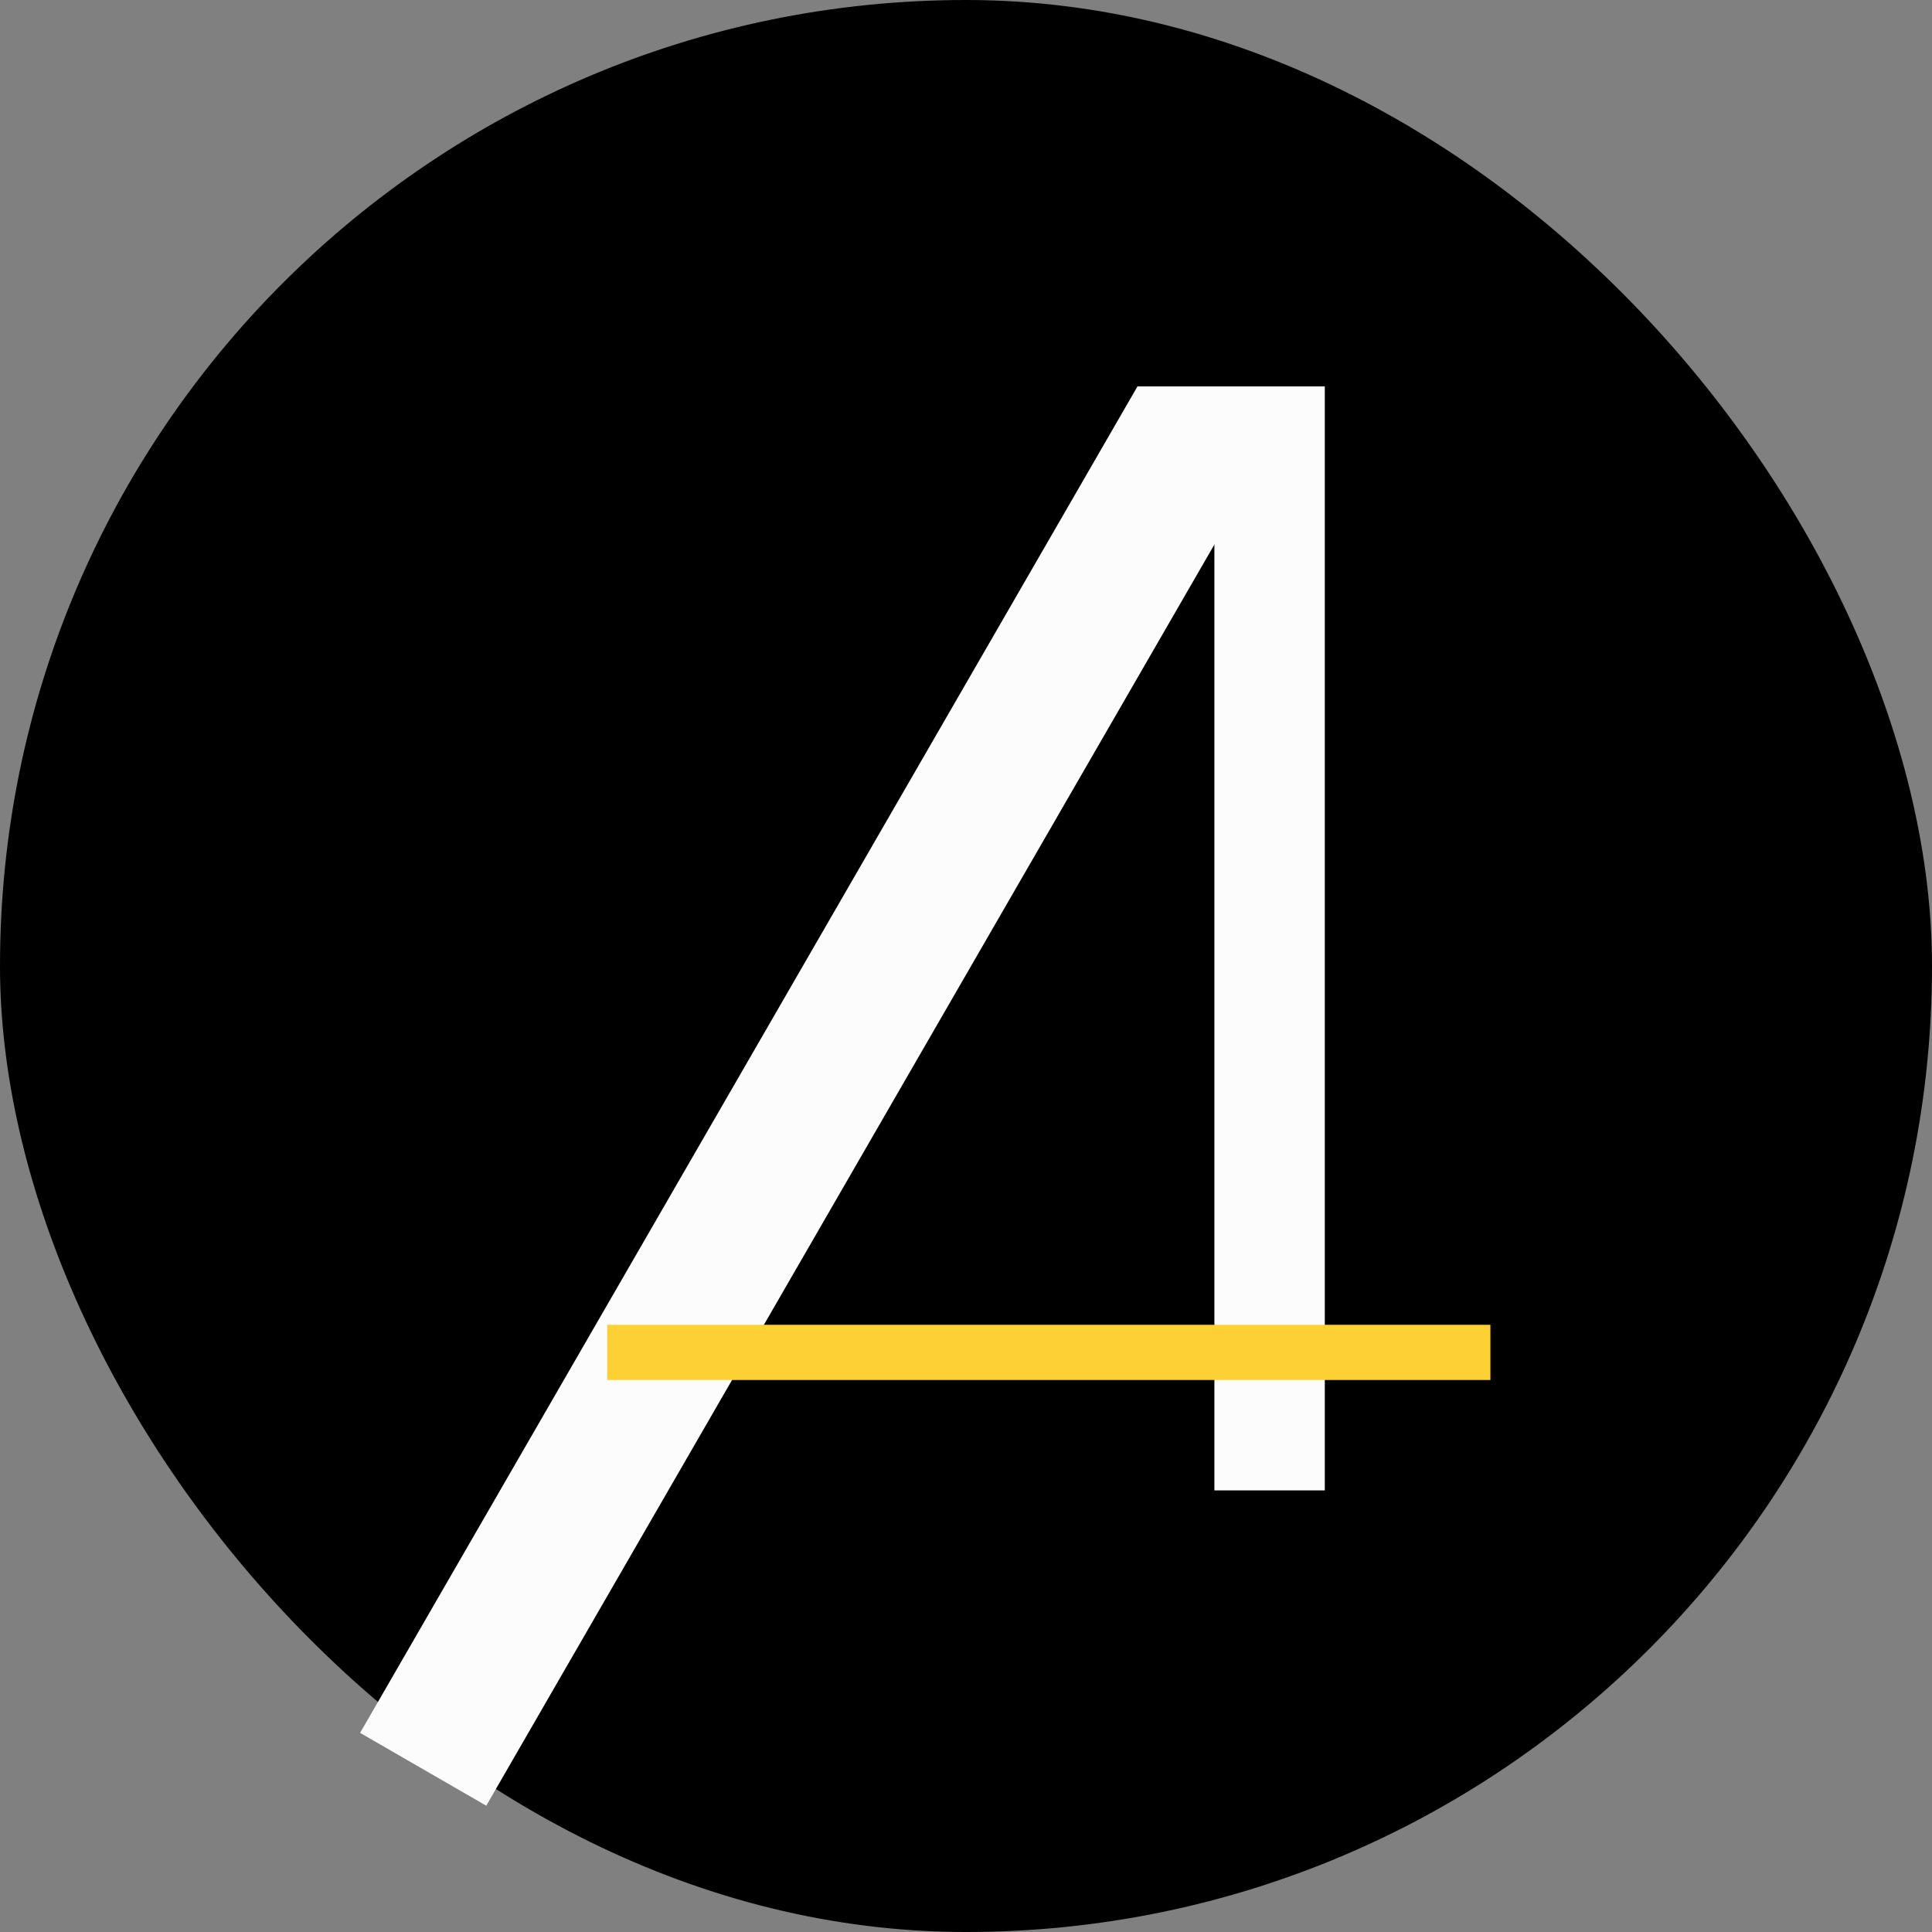
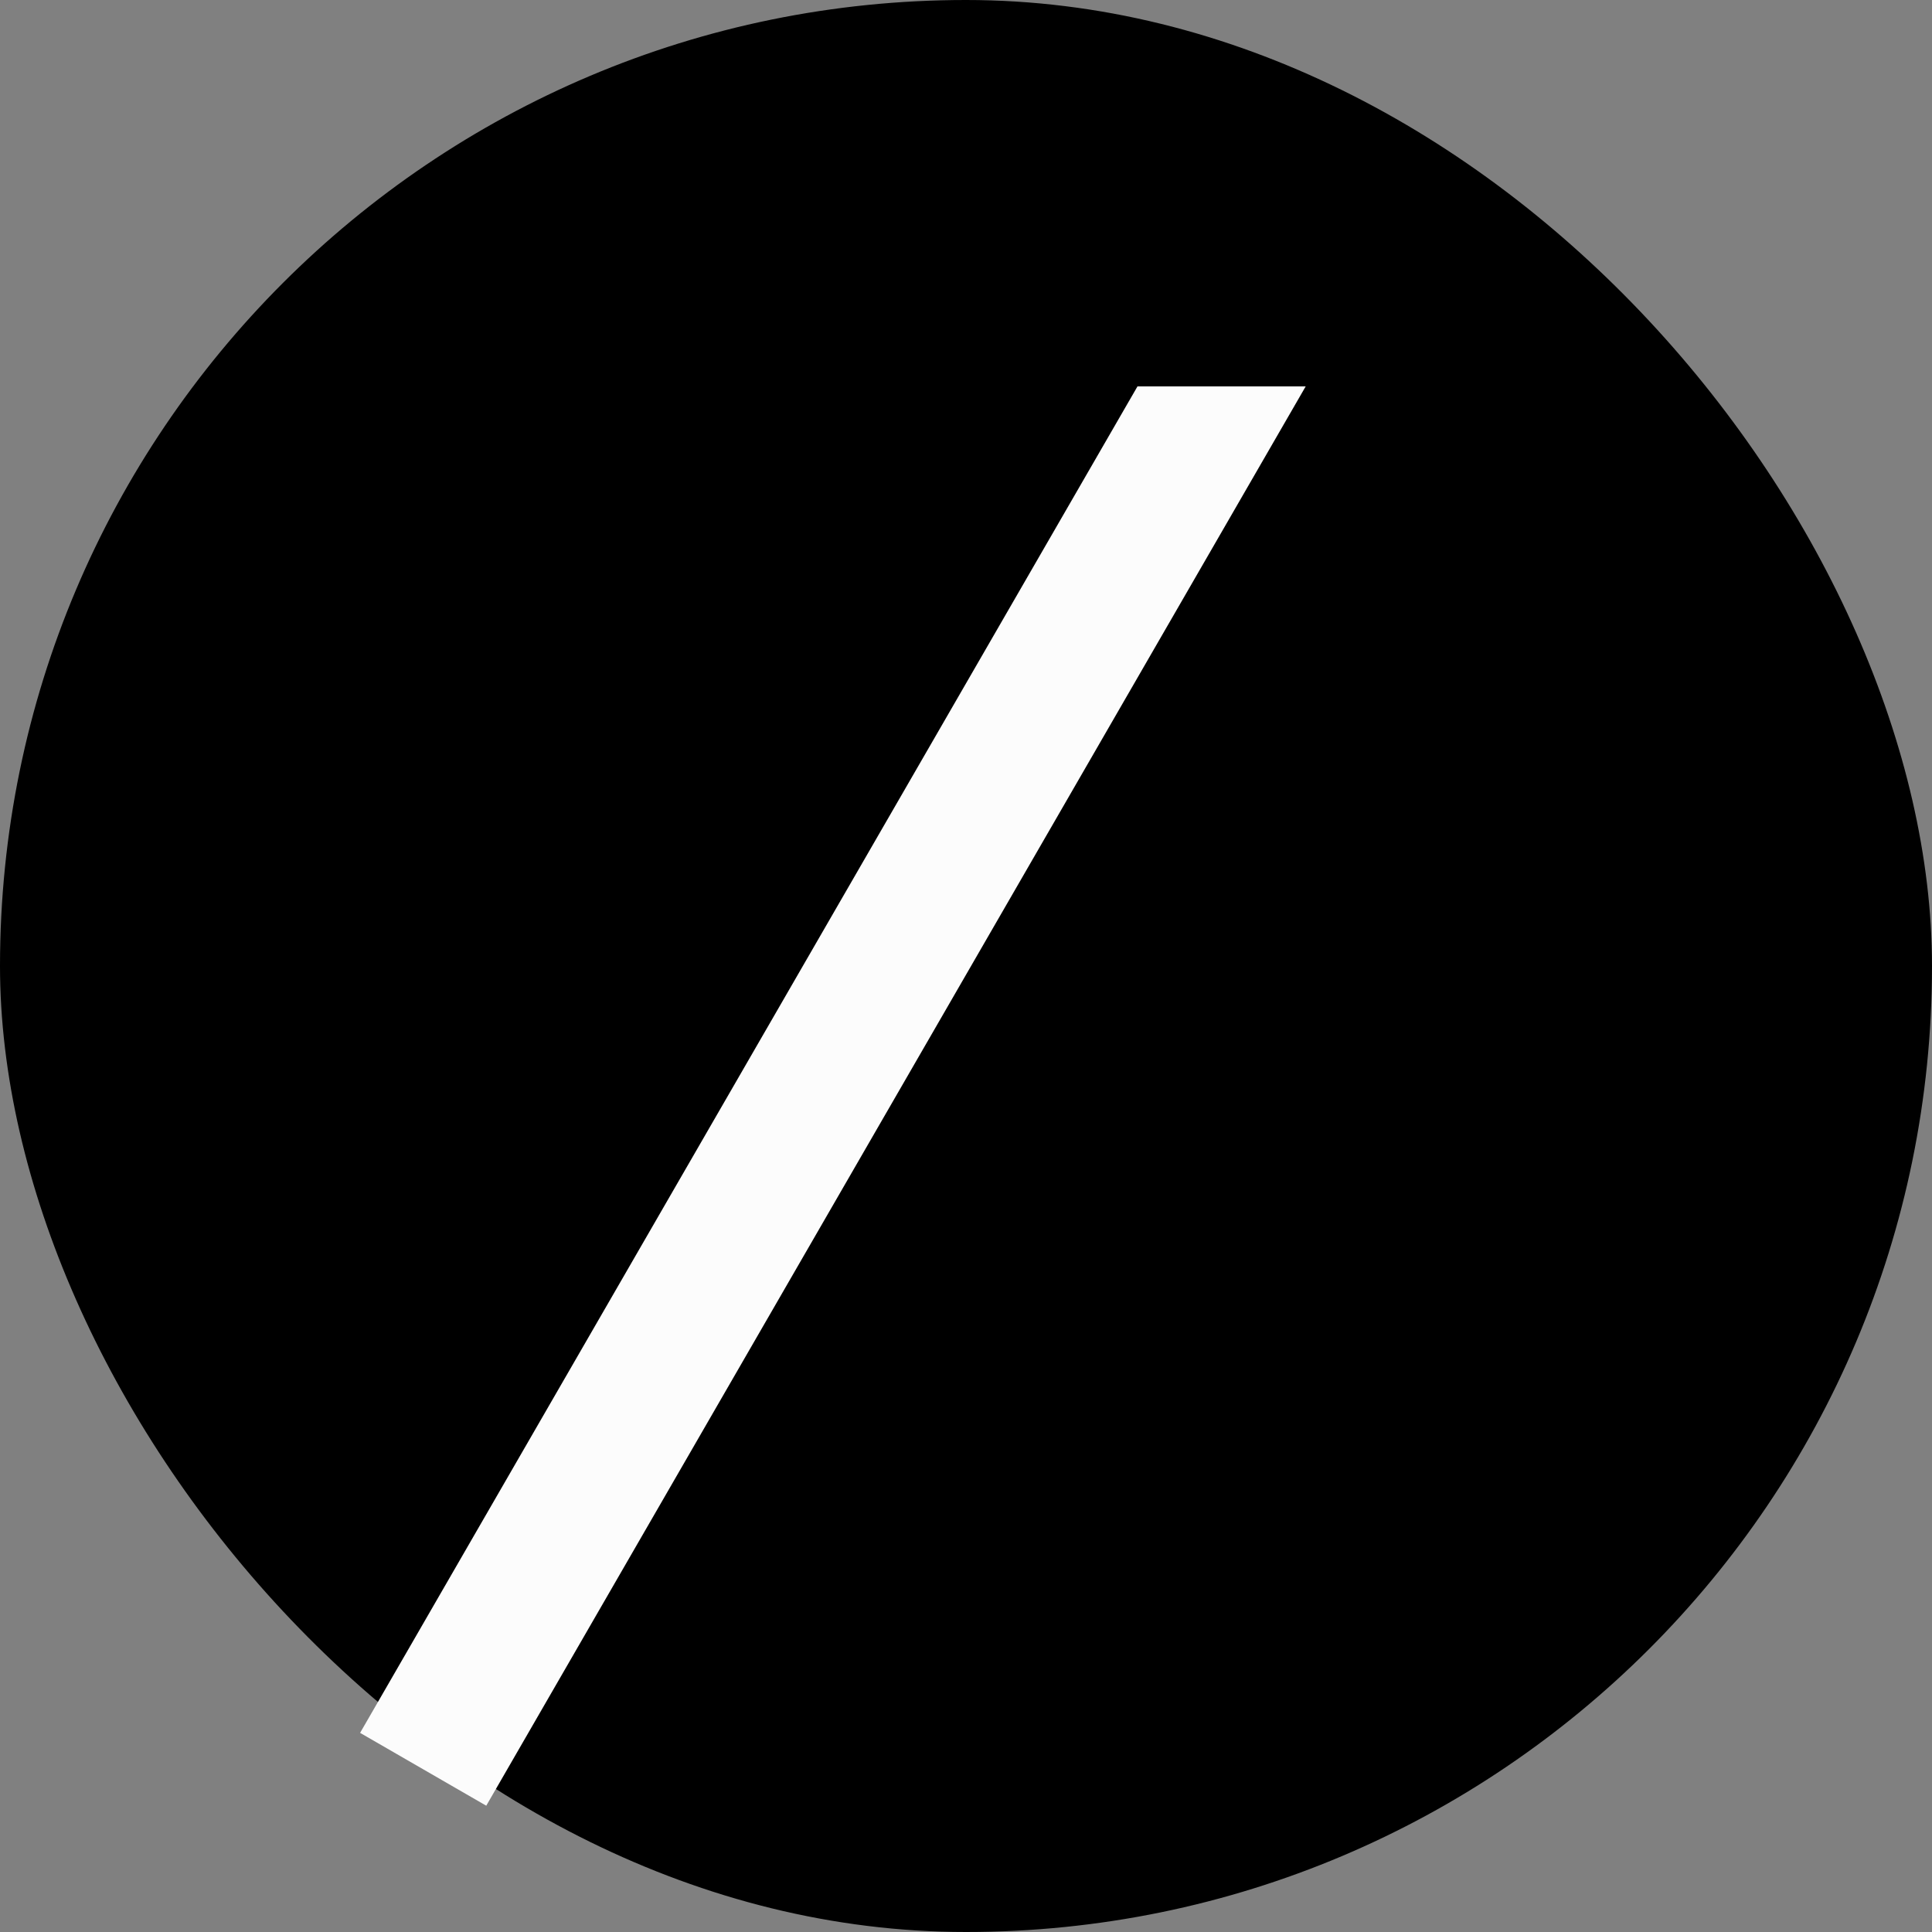
<svg xmlns="http://www.w3.org/2000/svg" width="35" height="35" viewBox="0 0 35 35" fill="none">
  <rect x="0" y="0" width="35" height="35" fill="#808080" stroke="none" />
  <rect width="35" height="35" rx="17.5" fill="black" />
-   <rect x="22" y="6" width="2" height="21" fill="#FCFCFC" />
  <rect x="21.946" y="4.68" width="2.639" height="30.845" transform="rotate(30 21.946 4.68)" fill="#FCFCFC" />
  <rect x="19" y="3" width="6" height="4" fill="black" />
-   <line x1="11" y1="24.5" x2="27" y2="24.5" stroke="#FDD133" />
</svg>